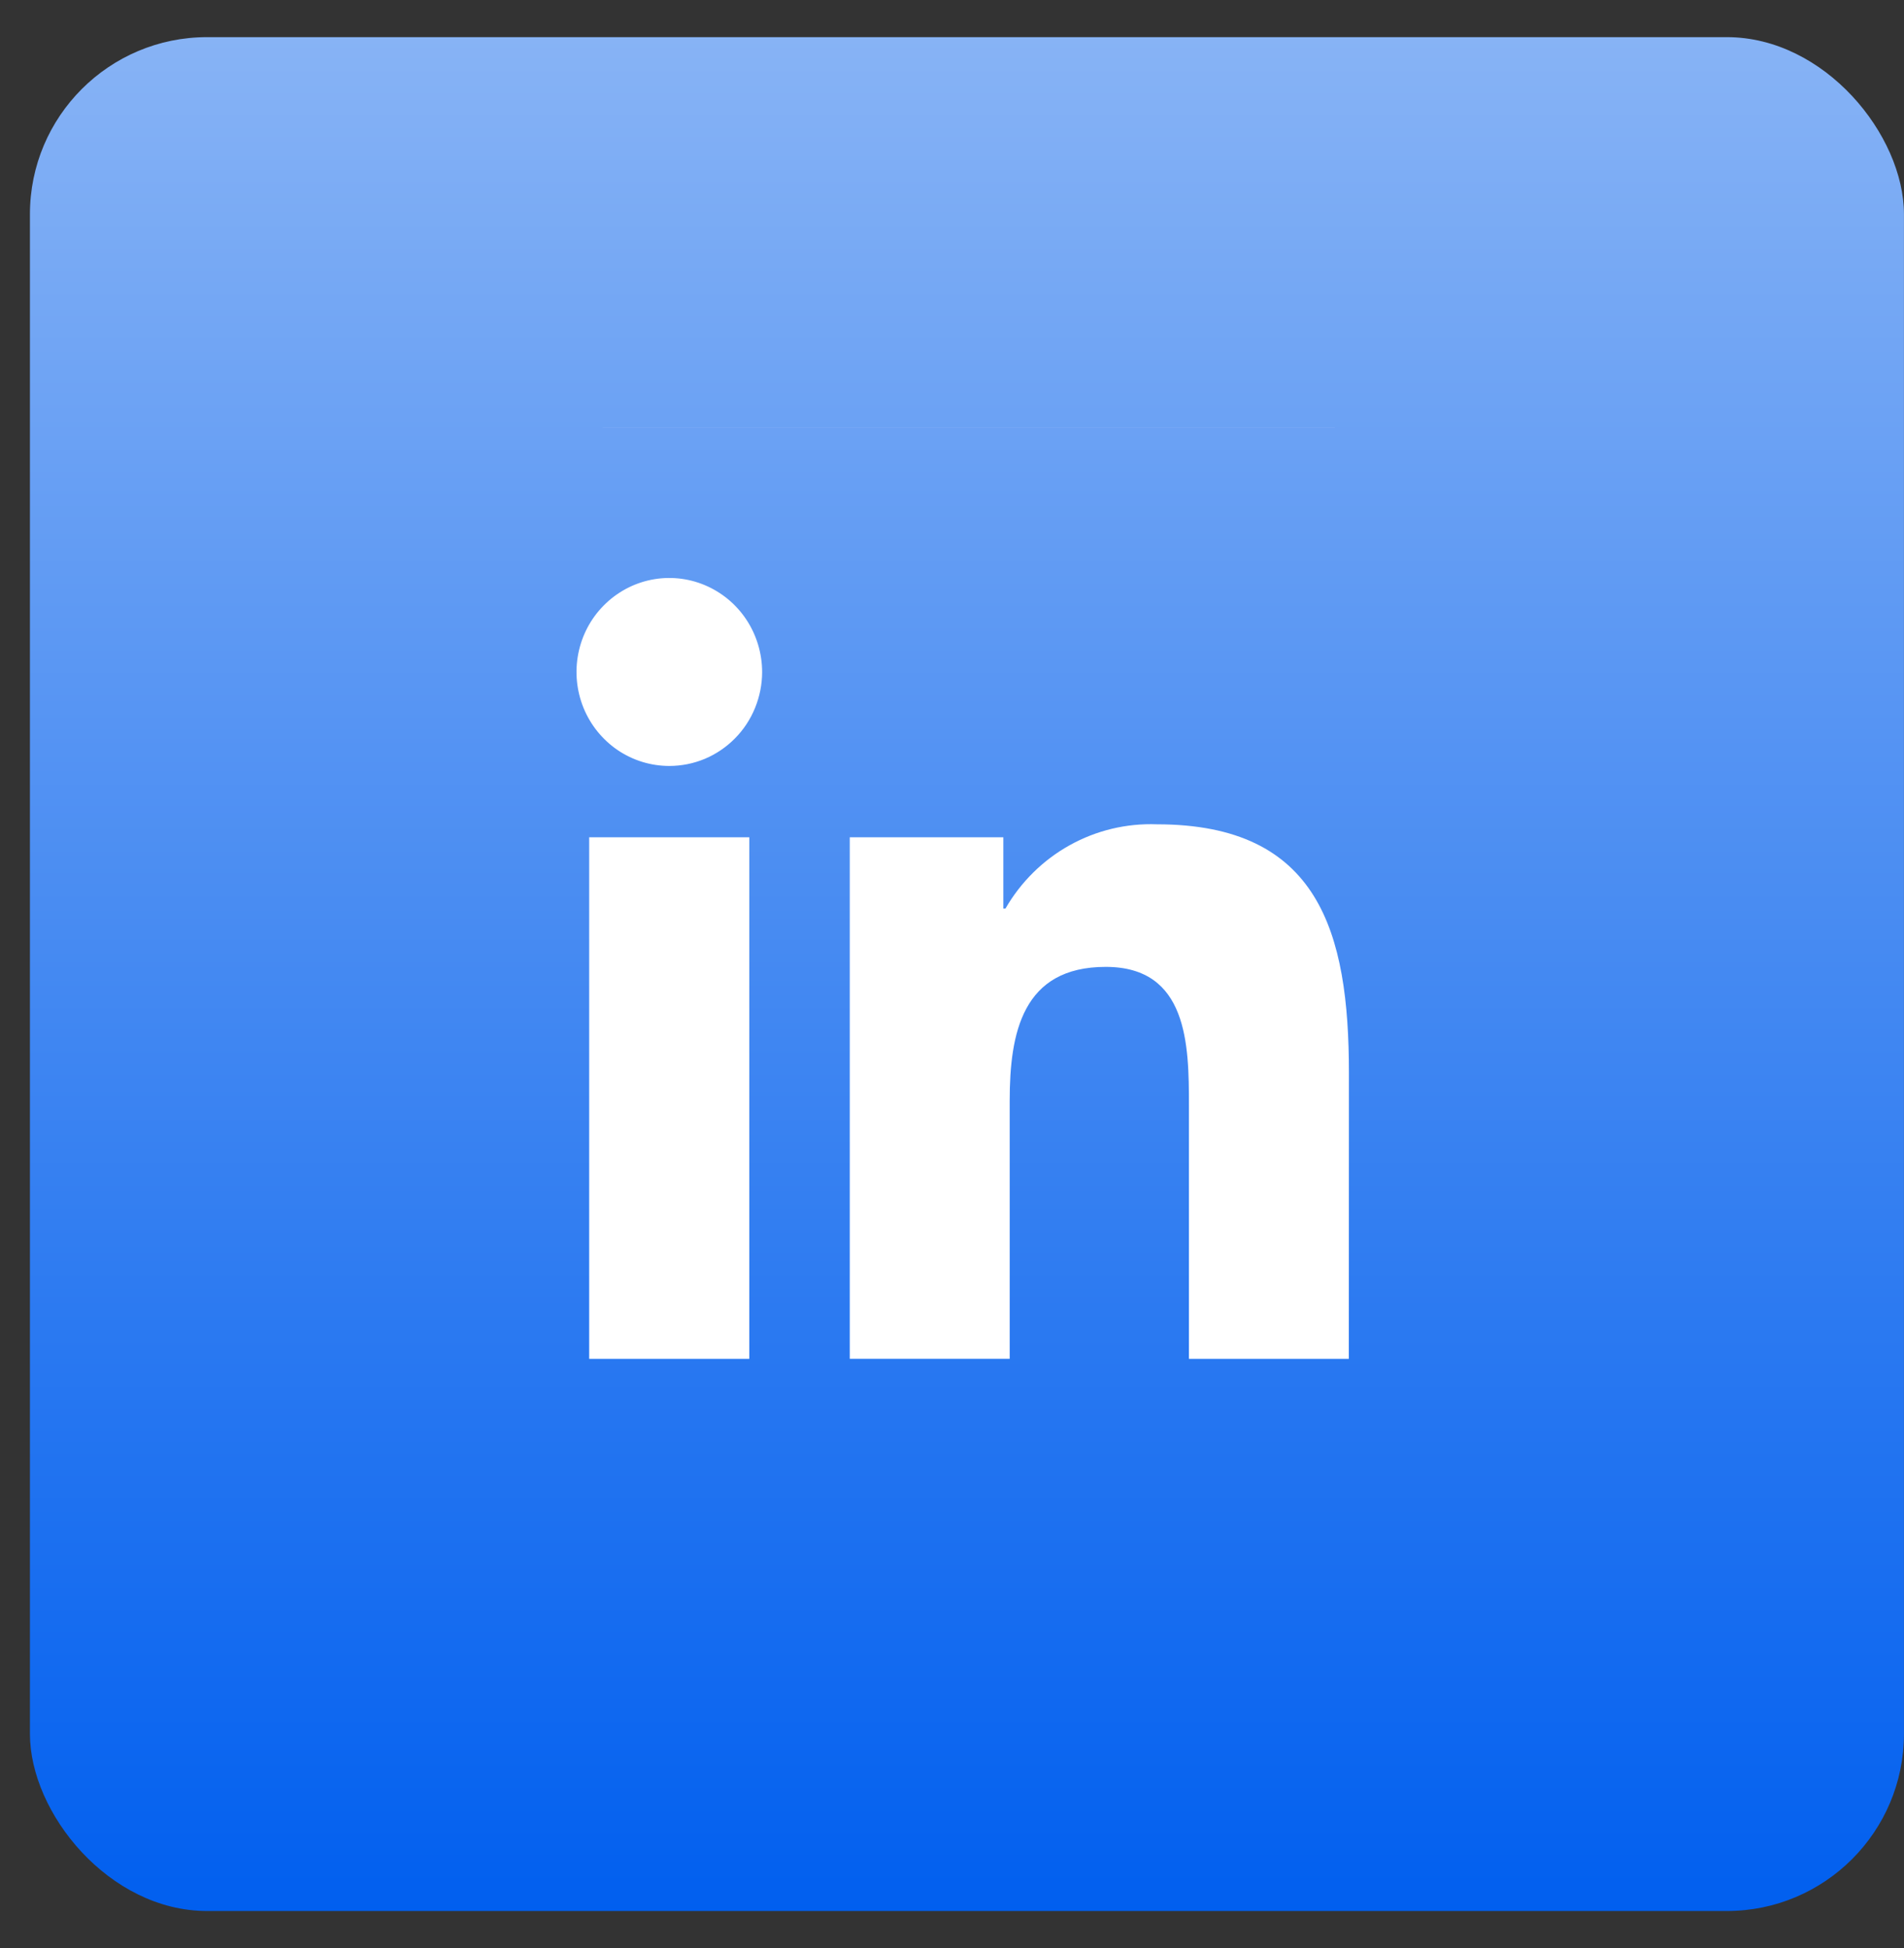
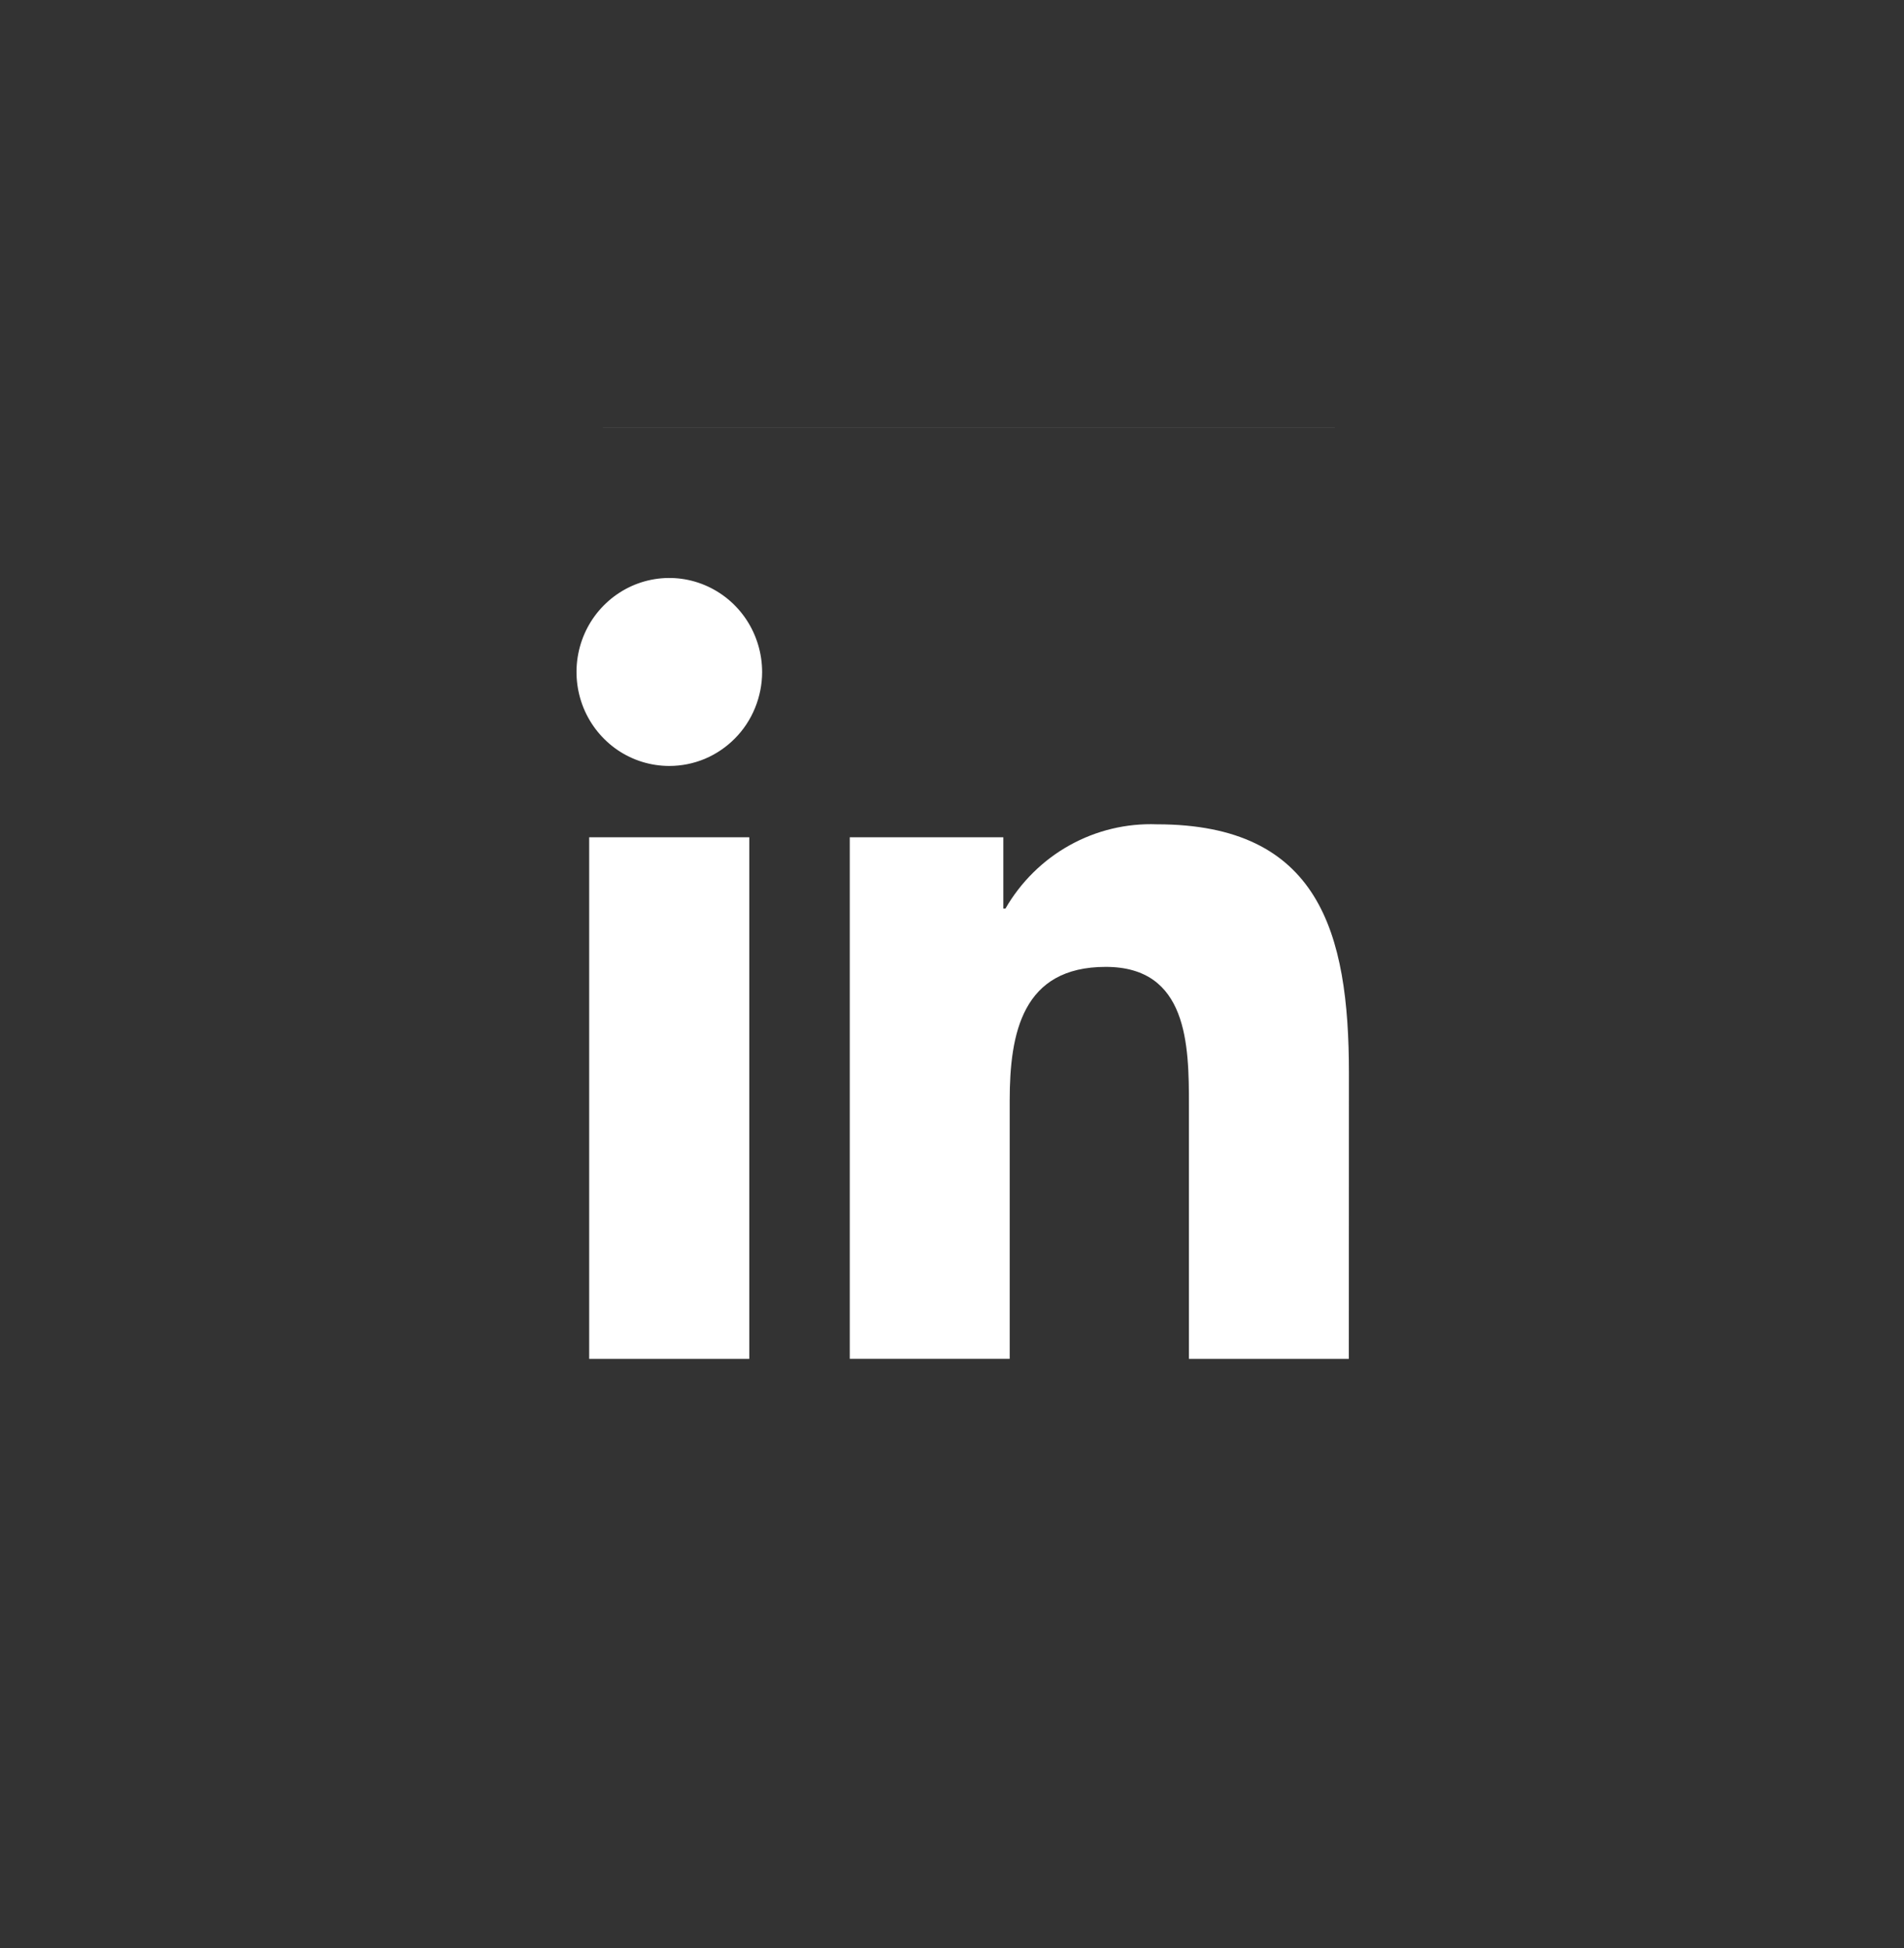
<svg xmlns="http://www.w3.org/2000/svg" width="43" height="44" viewBox="0 0 43 44" fill="none">
  <rect x="0" y="0" width="43" height="44" fill="#333333" stroke="none" />
-   <rect x="0.676" y="0.839" width="42.323" height="42.323" rx="4" fill="url(#paint0_linear_539_1609)" />
-   <path fill-rule="evenodd" clip-rule="evenodd" d="M13.693 9.656C13.653 9.656 13.614 9.656 13.575 9.657H30.186C30.147 9.656 30.108 9.656 30.069 9.656H13.693ZM30.103 34.344H13.658C13.67 34.344 13.681 34.344 13.693 34.344H30.069C30.08 34.344 30.092 34.344 30.103 34.344ZM26.851 30.692H30.462L30.464 24.229C30.464 21.056 29.789 18.618 26.128 18.618C25.441 18.592 24.76 18.755 24.158 19.09C23.555 19.425 23.054 19.92 22.707 20.521H22.659V18.911H19.191V30.691H22.803V24.863C22.803 23.327 23.091 21.838 24.972 21.838C26.826 21.838 26.851 23.597 26.851 24.963V30.692ZM13.951 16.943C14.296 17.176 14.701 17.3 15.116 17.3C15.391 17.3 15.664 17.245 15.918 17.139C16.172 17.032 16.403 16.875 16.598 16.678C16.793 16.481 16.947 16.247 17.052 15.989C17.157 15.732 17.212 15.456 17.212 15.177C17.211 14.757 17.088 14.347 16.858 13.998C16.628 13.649 16.3 13.377 15.917 13.216C15.534 13.055 15.113 13.013 14.706 13.095C14.3 13.177 13.926 13.38 13.633 13.677C13.34 13.973 13.14 14.352 13.06 14.764C12.979 15.175 13.021 15.602 13.179 15.99C13.338 16.378 13.607 16.709 13.951 16.943ZM13.306 30.692H16.922V18.911H13.306V30.692Z" fill="white" />
+   <path fill-rule="evenodd" clip-rule="evenodd" d="M13.693 9.656C13.653 9.656 13.614 9.656 13.575 9.657H30.186C30.147 9.656 30.108 9.656 30.069 9.656H13.693ZM30.103 34.344C13.67 34.344 13.681 34.344 13.693 34.344H30.069C30.08 34.344 30.092 34.344 30.103 34.344ZM26.851 30.692H30.462L30.464 24.229C30.464 21.056 29.789 18.618 26.128 18.618C25.441 18.592 24.76 18.755 24.158 19.09C23.555 19.425 23.054 19.92 22.707 20.521H22.659V18.911H19.191V30.691H22.803V24.863C22.803 23.327 23.091 21.838 24.972 21.838C26.826 21.838 26.851 23.597 26.851 24.963V30.692ZM13.951 16.943C14.296 17.176 14.701 17.3 15.116 17.3C15.391 17.3 15.664 17.245 15.918 17.139C16.172 17.032 16.403 16.875 16.598 16.678C16.793 16.481 16.947 16.247 17.052 15.989C17.157 15.732 17.212 15.456 17.212 15.177C17.211 14.757 17.088 14.347 16.858 13.998C16.628 13.649 16.3 13.377 15.917 13.216C15.534 13.055 15.113 13.013 14.706 13.095C14.3 13.177 13.926 13.38 13.633 13.677C13.34 13.973 13.14 14.352 13.06 14.764C12.979 15.175 13.021 15.602 13.179 15.99C13.338 16.378 13.607 16.709 13.951 16.943ZM13.306 30.692H16.922V18.911H13.306V30.692Z" fill="white" />
  <defs>
    <linearGradient id="paint0_linear_539_1609" x1="21.837" y1="0.839" x2="21.837" y2="43.161" gradientUnits="userSpaceOnUse">
      <stop stop-color="#87B3F5" />
      <stop offset="1" stop-color="#015FEF" />
    </linearGradient>
  </defs>
</svg>